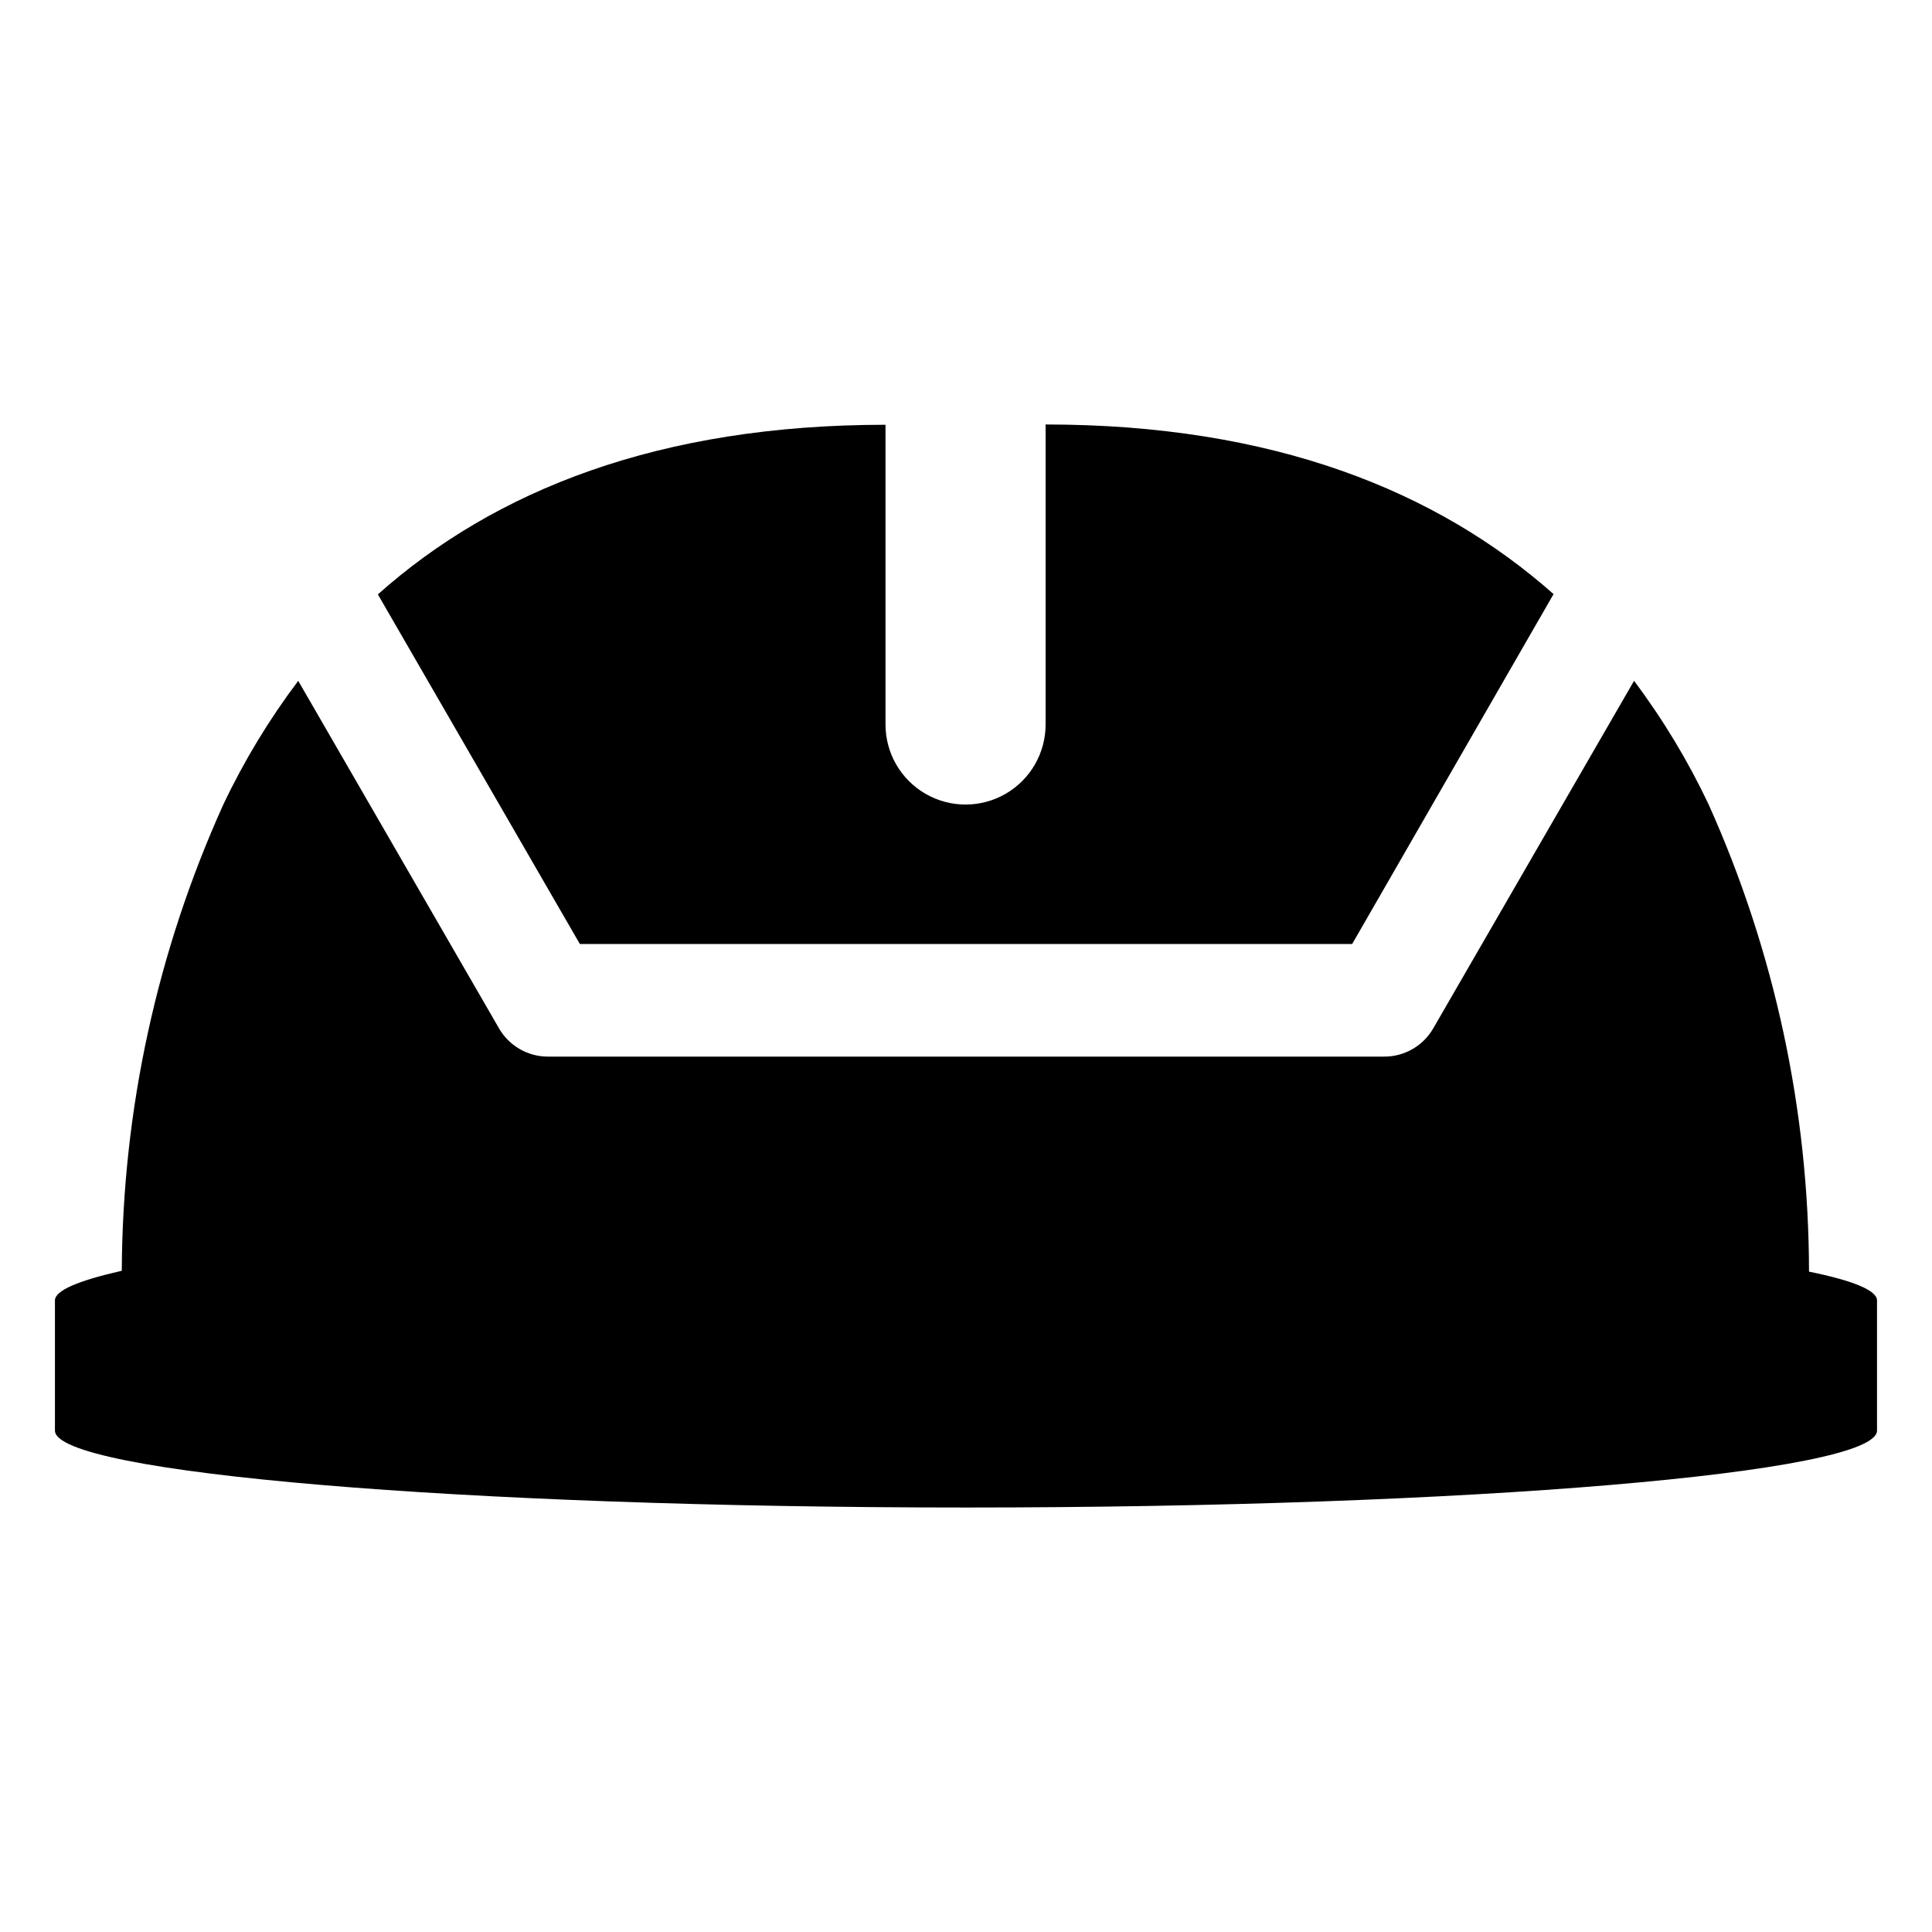
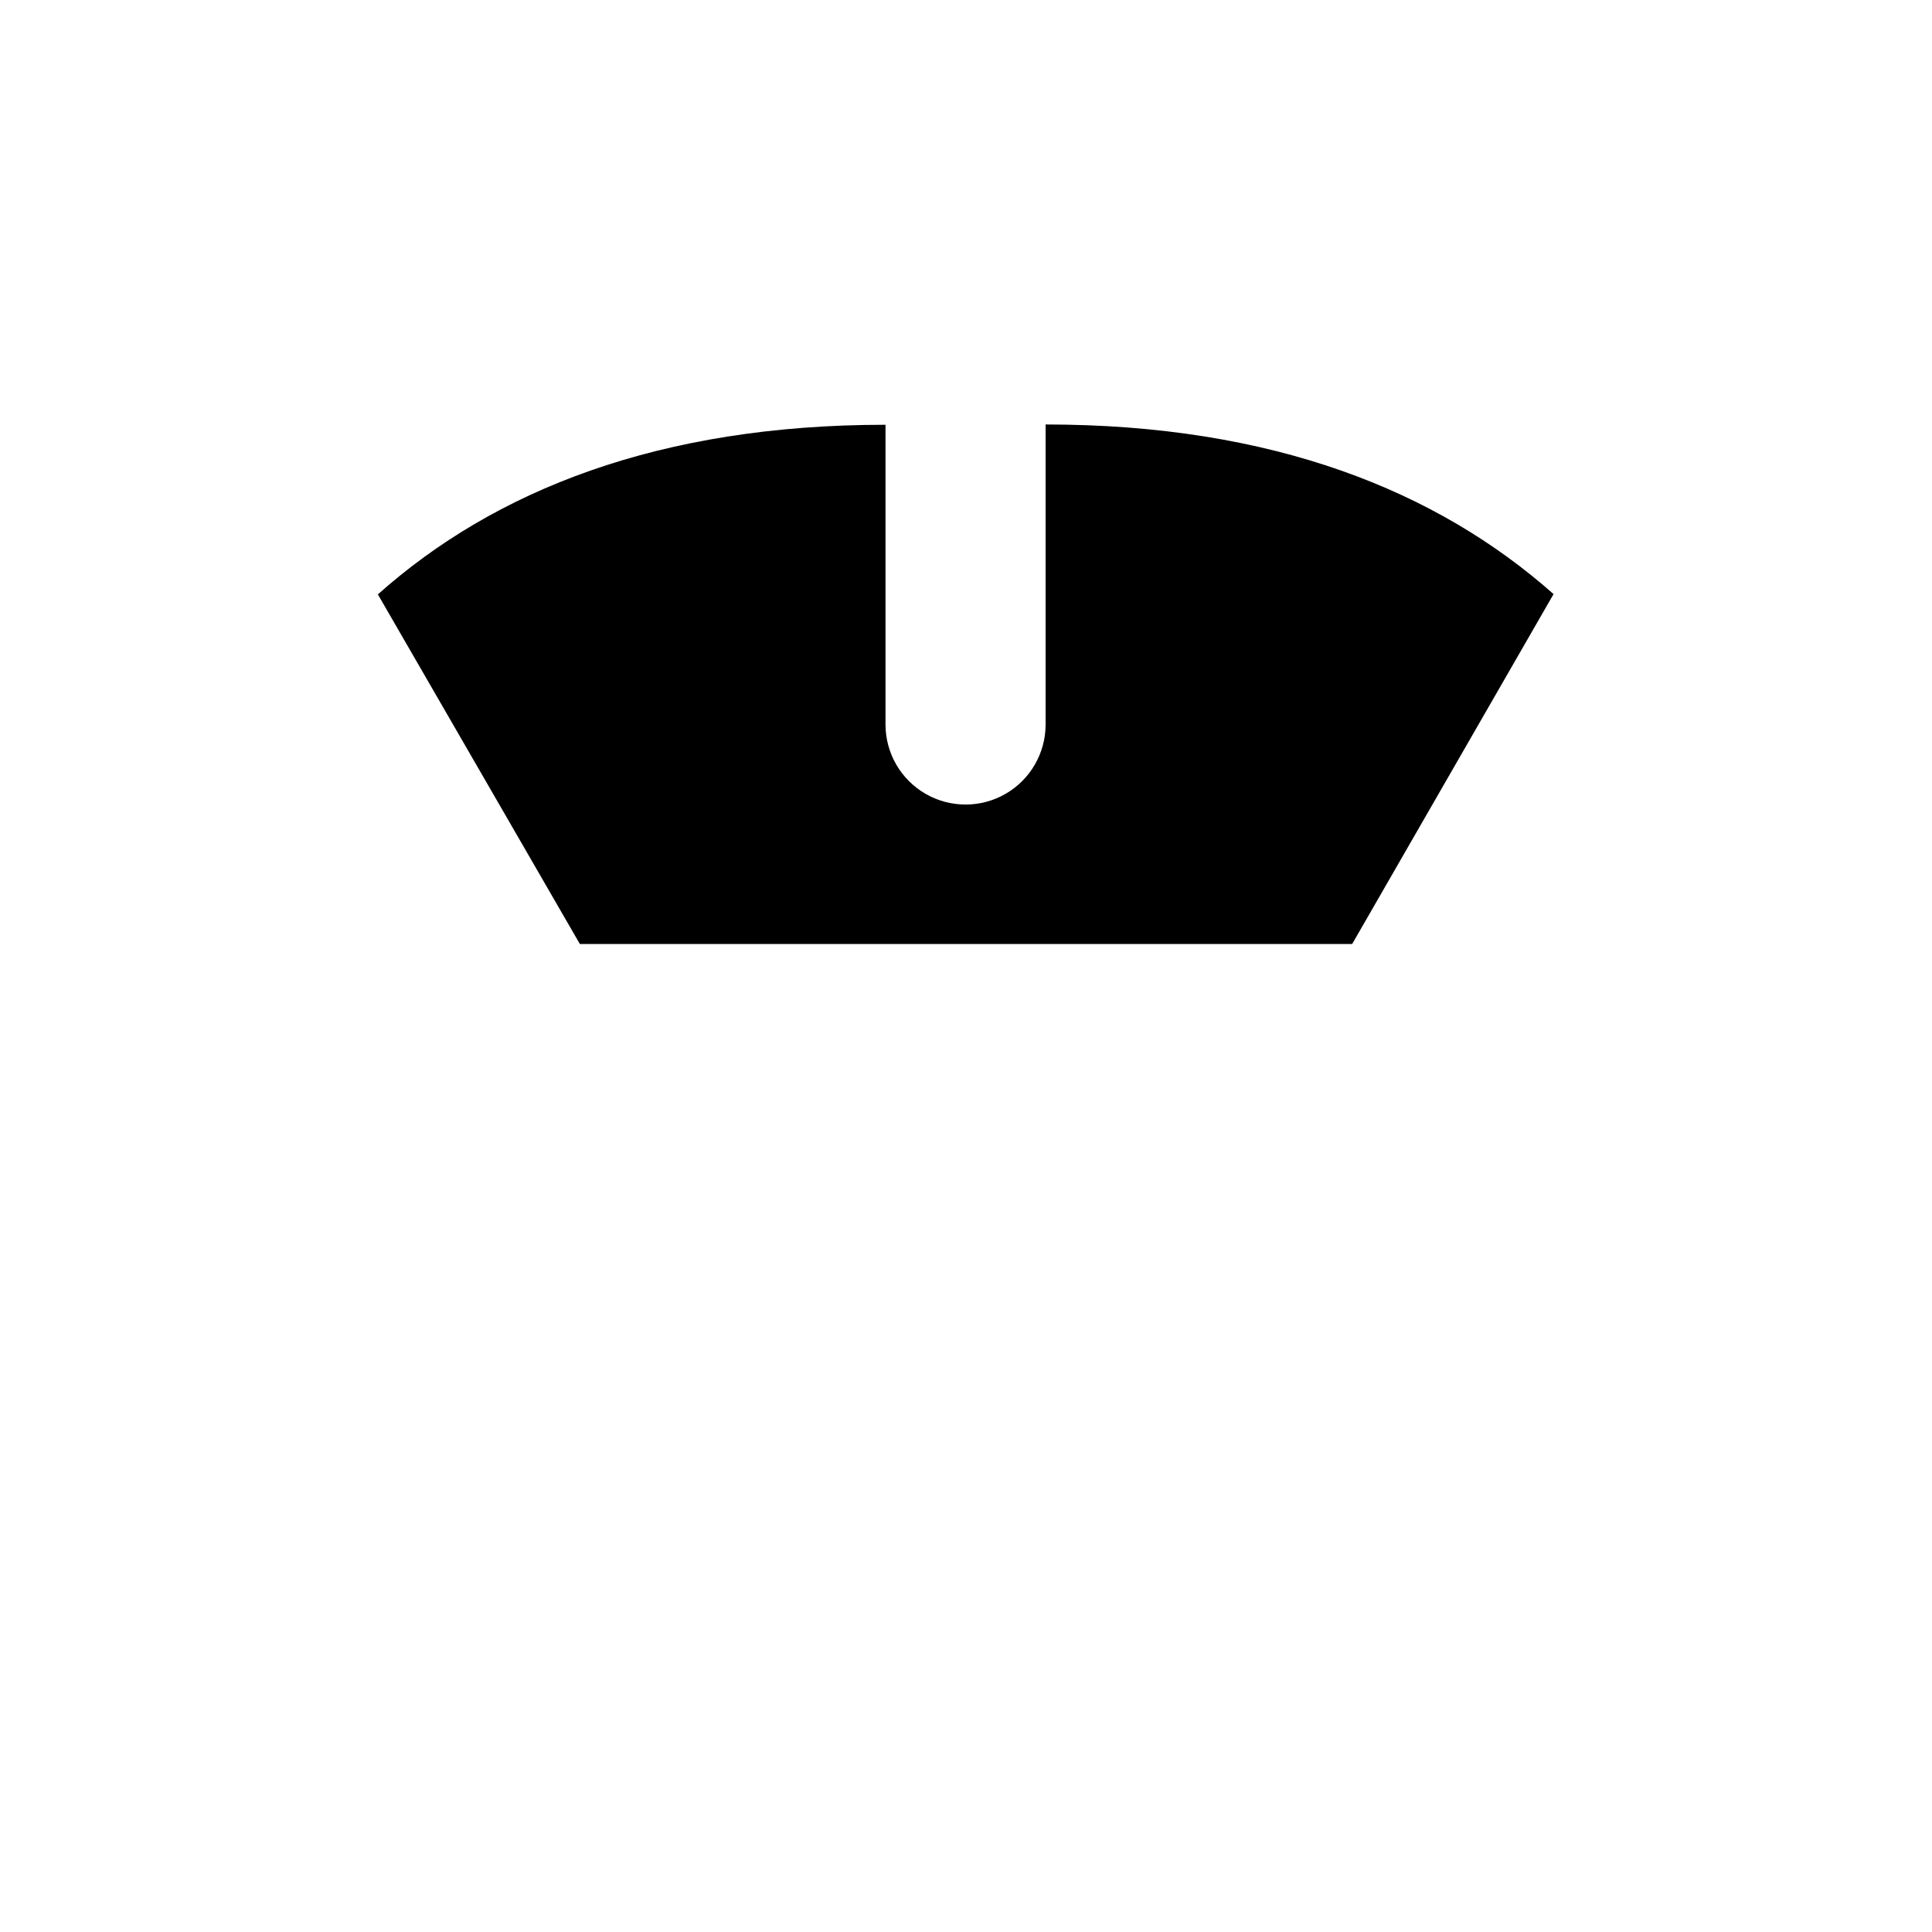
<svg xmlns="http://www.w3.org/2000/svg" fill="#000000" width="800px" height="800px" version="1.1" viewBox="144 144 512 512">
  <g>
-     <path d="m641.43 488.64v34.48c0 11.258-108.08 20.387-241.43 20.387-133.36 0-241.44-9.129-241.44-20.387v-34.48c0-2.676 6.297-5.273 17.711-7.871h0.004c0.184-42.633 9.355-84.746 26.922-123.59 5.488-11.559 12.137-22.531 19.836-32.75l53.215 92.102v0.004c1.316 2.277 3.211 4.168 5.492 5.481 2.277 1.316 4.867 2.004 7.496 1.996h221.6c2.633 0.008 5.219-0.68 7.5-1.996 2.281-1.312 4.172-3.203 5.488-5.481l53.215-92.102v-0.004c7.676 10.223 14.293 21.195 19.762 32.75 17.488 38.941 26.555 81.137 26.605 123.82 11.652 2.363 18.027 4.961 18.027 7.637z" />
    <path d="m555.71 301.44-53.371 92.73h-204.67l-53.531-92.652c30.938-27.551 74.469-44.949 134.53-44.949v79.43c0 7.578 4.043 14.582 10.609 18.371 6.562 3.789 14.652 3.789 21.215 0 6.562-3.789 10.605-10.793 10.605-18.371v-79.508c60.223 0 103.68 17.555 134.61 44.949z" />
  </g>
</svg>